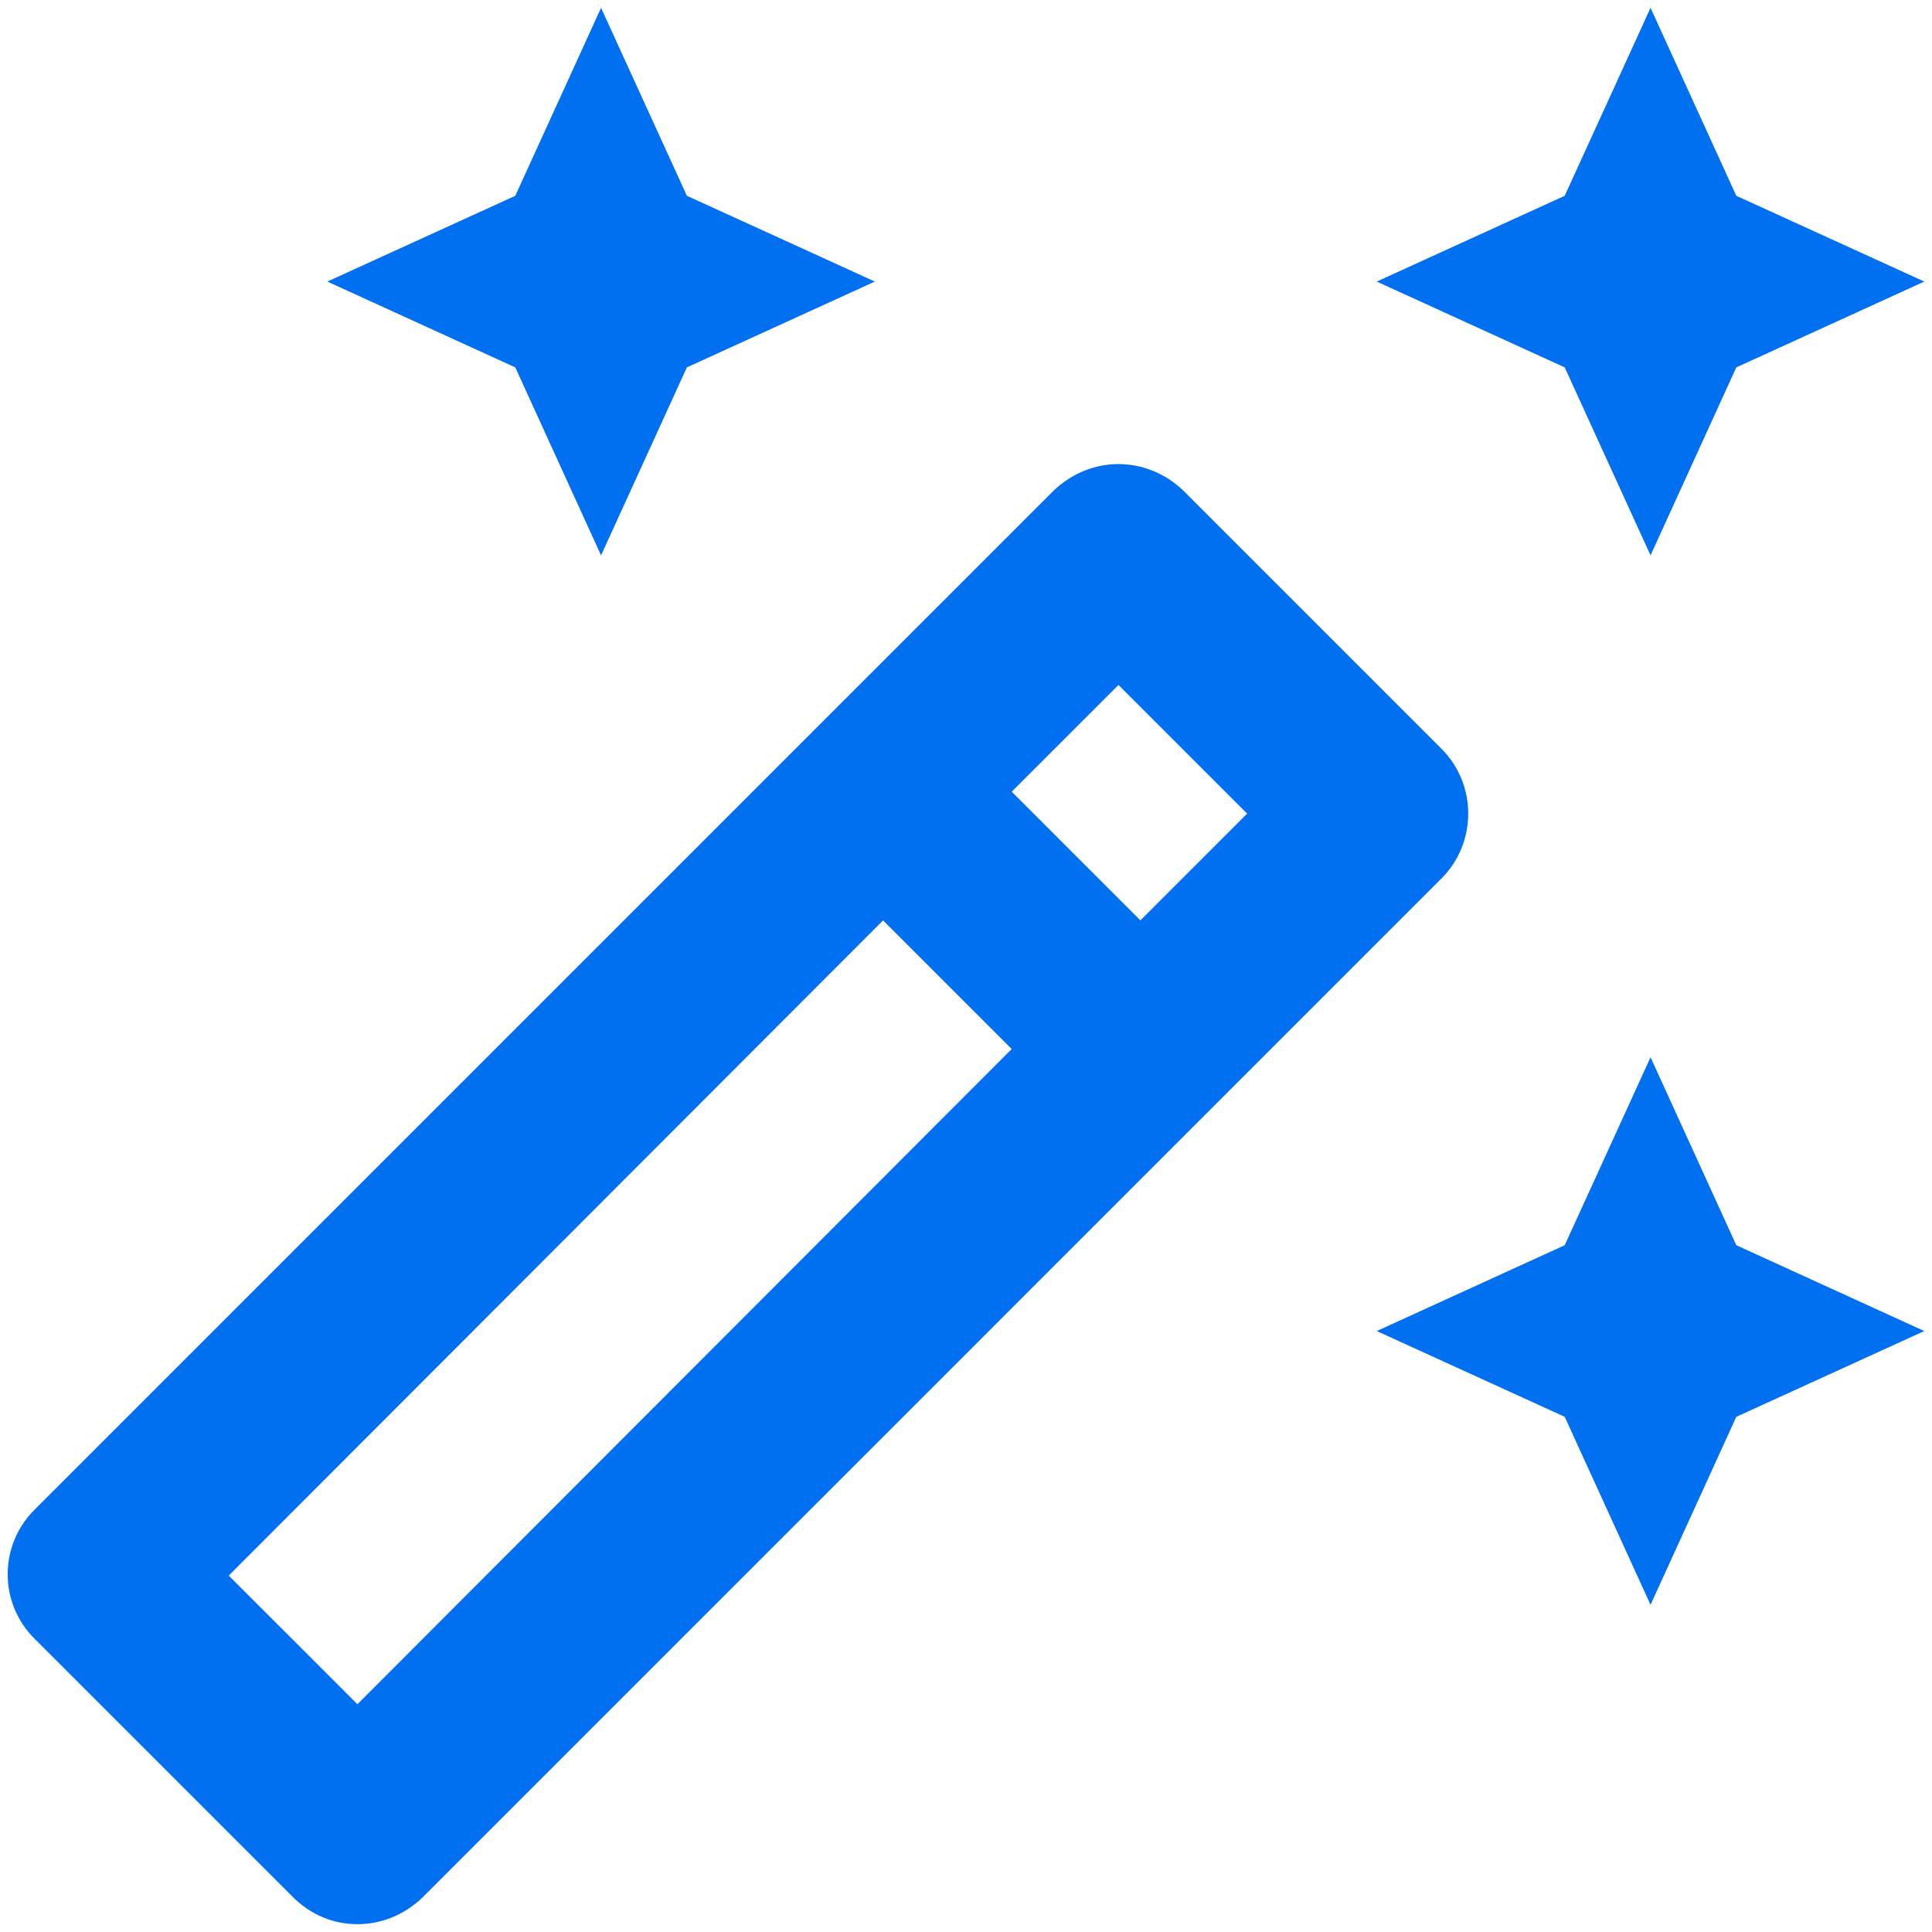
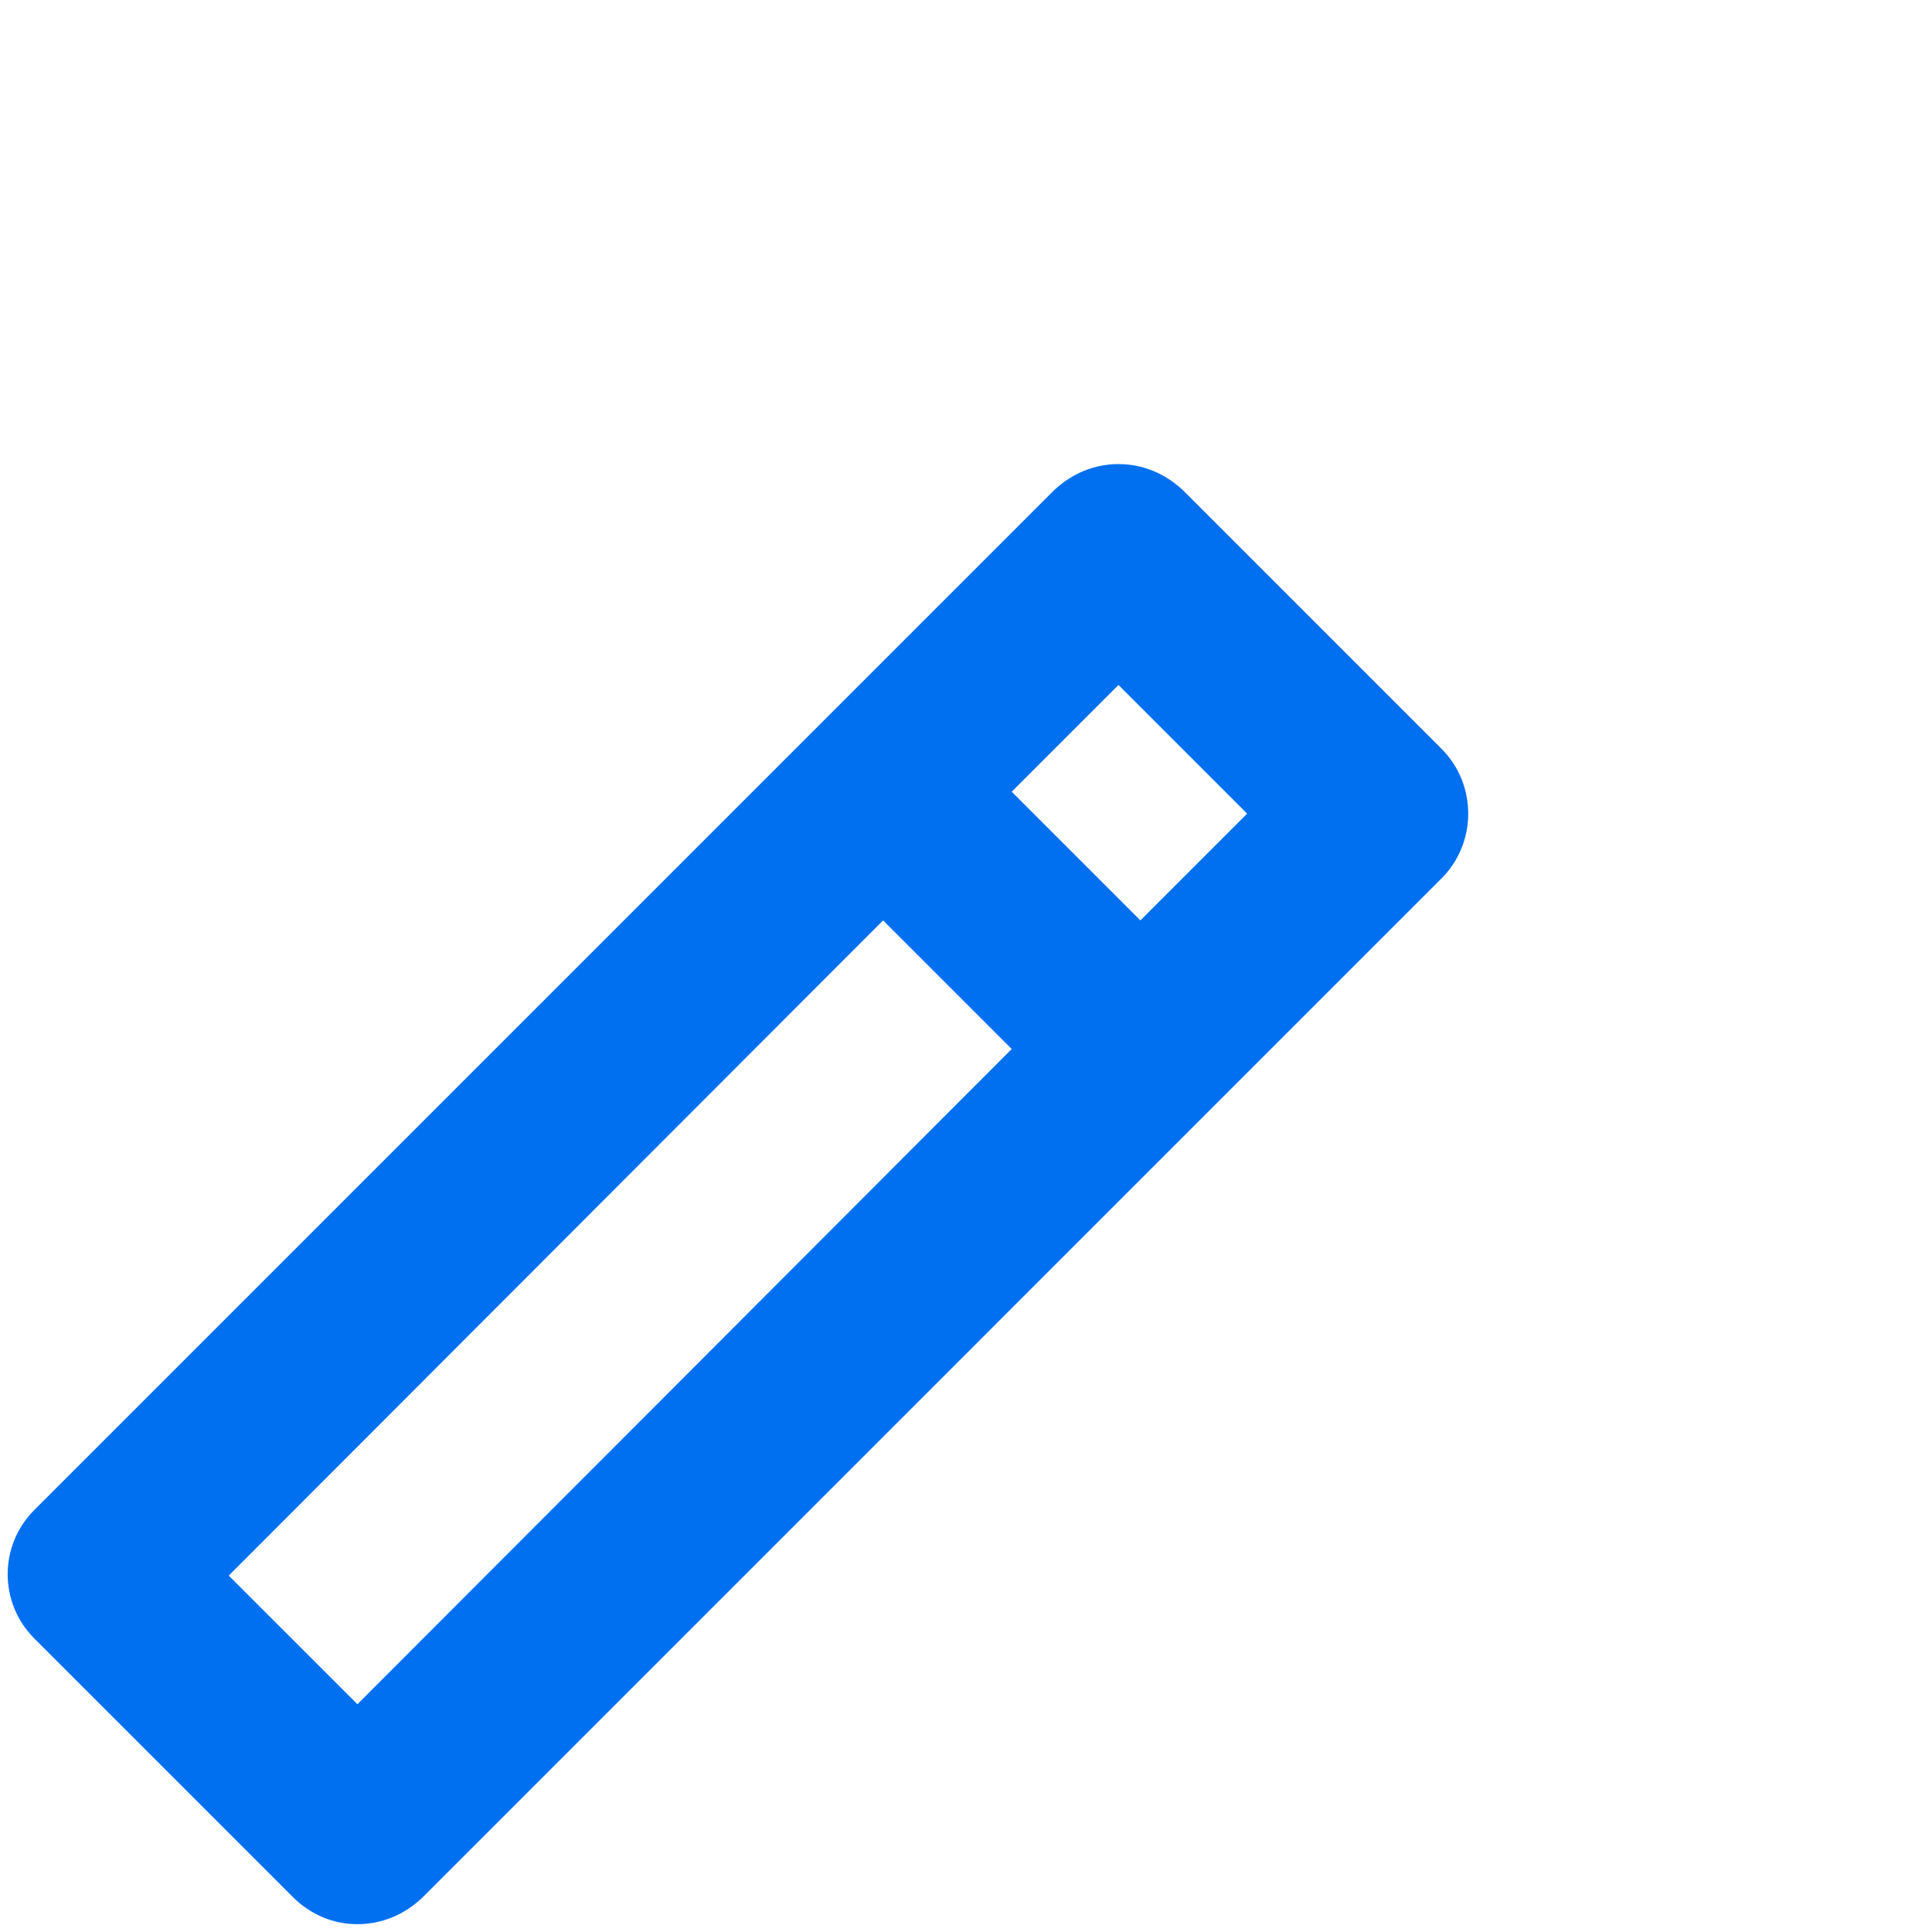
<svg xmlns="http://www.w3.org/2000/svg" width="38" height="38" viewBox="0 0 38 38" fill="none">
-   <path d="M32.464 10.923L34.151 7.226L37.848 5.538L34.151 3.851L32.464 0.154L30.776 3.851L27.079 5.538L30.776 7.226L32.464 10.923Z" fill="#0070F0" />
-   <path d="M11.822 10.923L13.51 7.226L17.207 5.538L13.51 3.851L11.822 0.154L10.135 3.851L6.438 5.538L10.135 7.226L11.822 10.923Z" fill="#0070F0" />
-   <path d="M32.464 20.795L30.776 24.492L27.079 26.18L30.776 27.867L32.464 31.564L34.151 27.867L37.848 26.18L34.151 24.492L32.464 20.795Z" fill="#0070F0" />
  <path d="M28.353 14.728L23.274 9.649C22.915 9.308 22.466 9.128 21.999 9.128C21.533 9.128 21.084 9.308 20.725 9.649L0.676 29.698C-0.024 30.398 -0.024 31.528 0.676 32.228L5.756 37.308C6.115 37.667 6.564 37.846 7.03 37.846C7.497 37.846 7.946 37.667 8.305 37.326L28.353 17.277C29.053 16.577 29.053 15.428 28.353 14.728ZM21.999 13.472L24.53 16.003L22.43 18.103L19.899 15.572L21.999 13.472ZM7.03 33.52L4.499 30.99L17.369 18.103L19.899 20.633L7.03 33.52Z" fill="#0070F0" />
</svg>